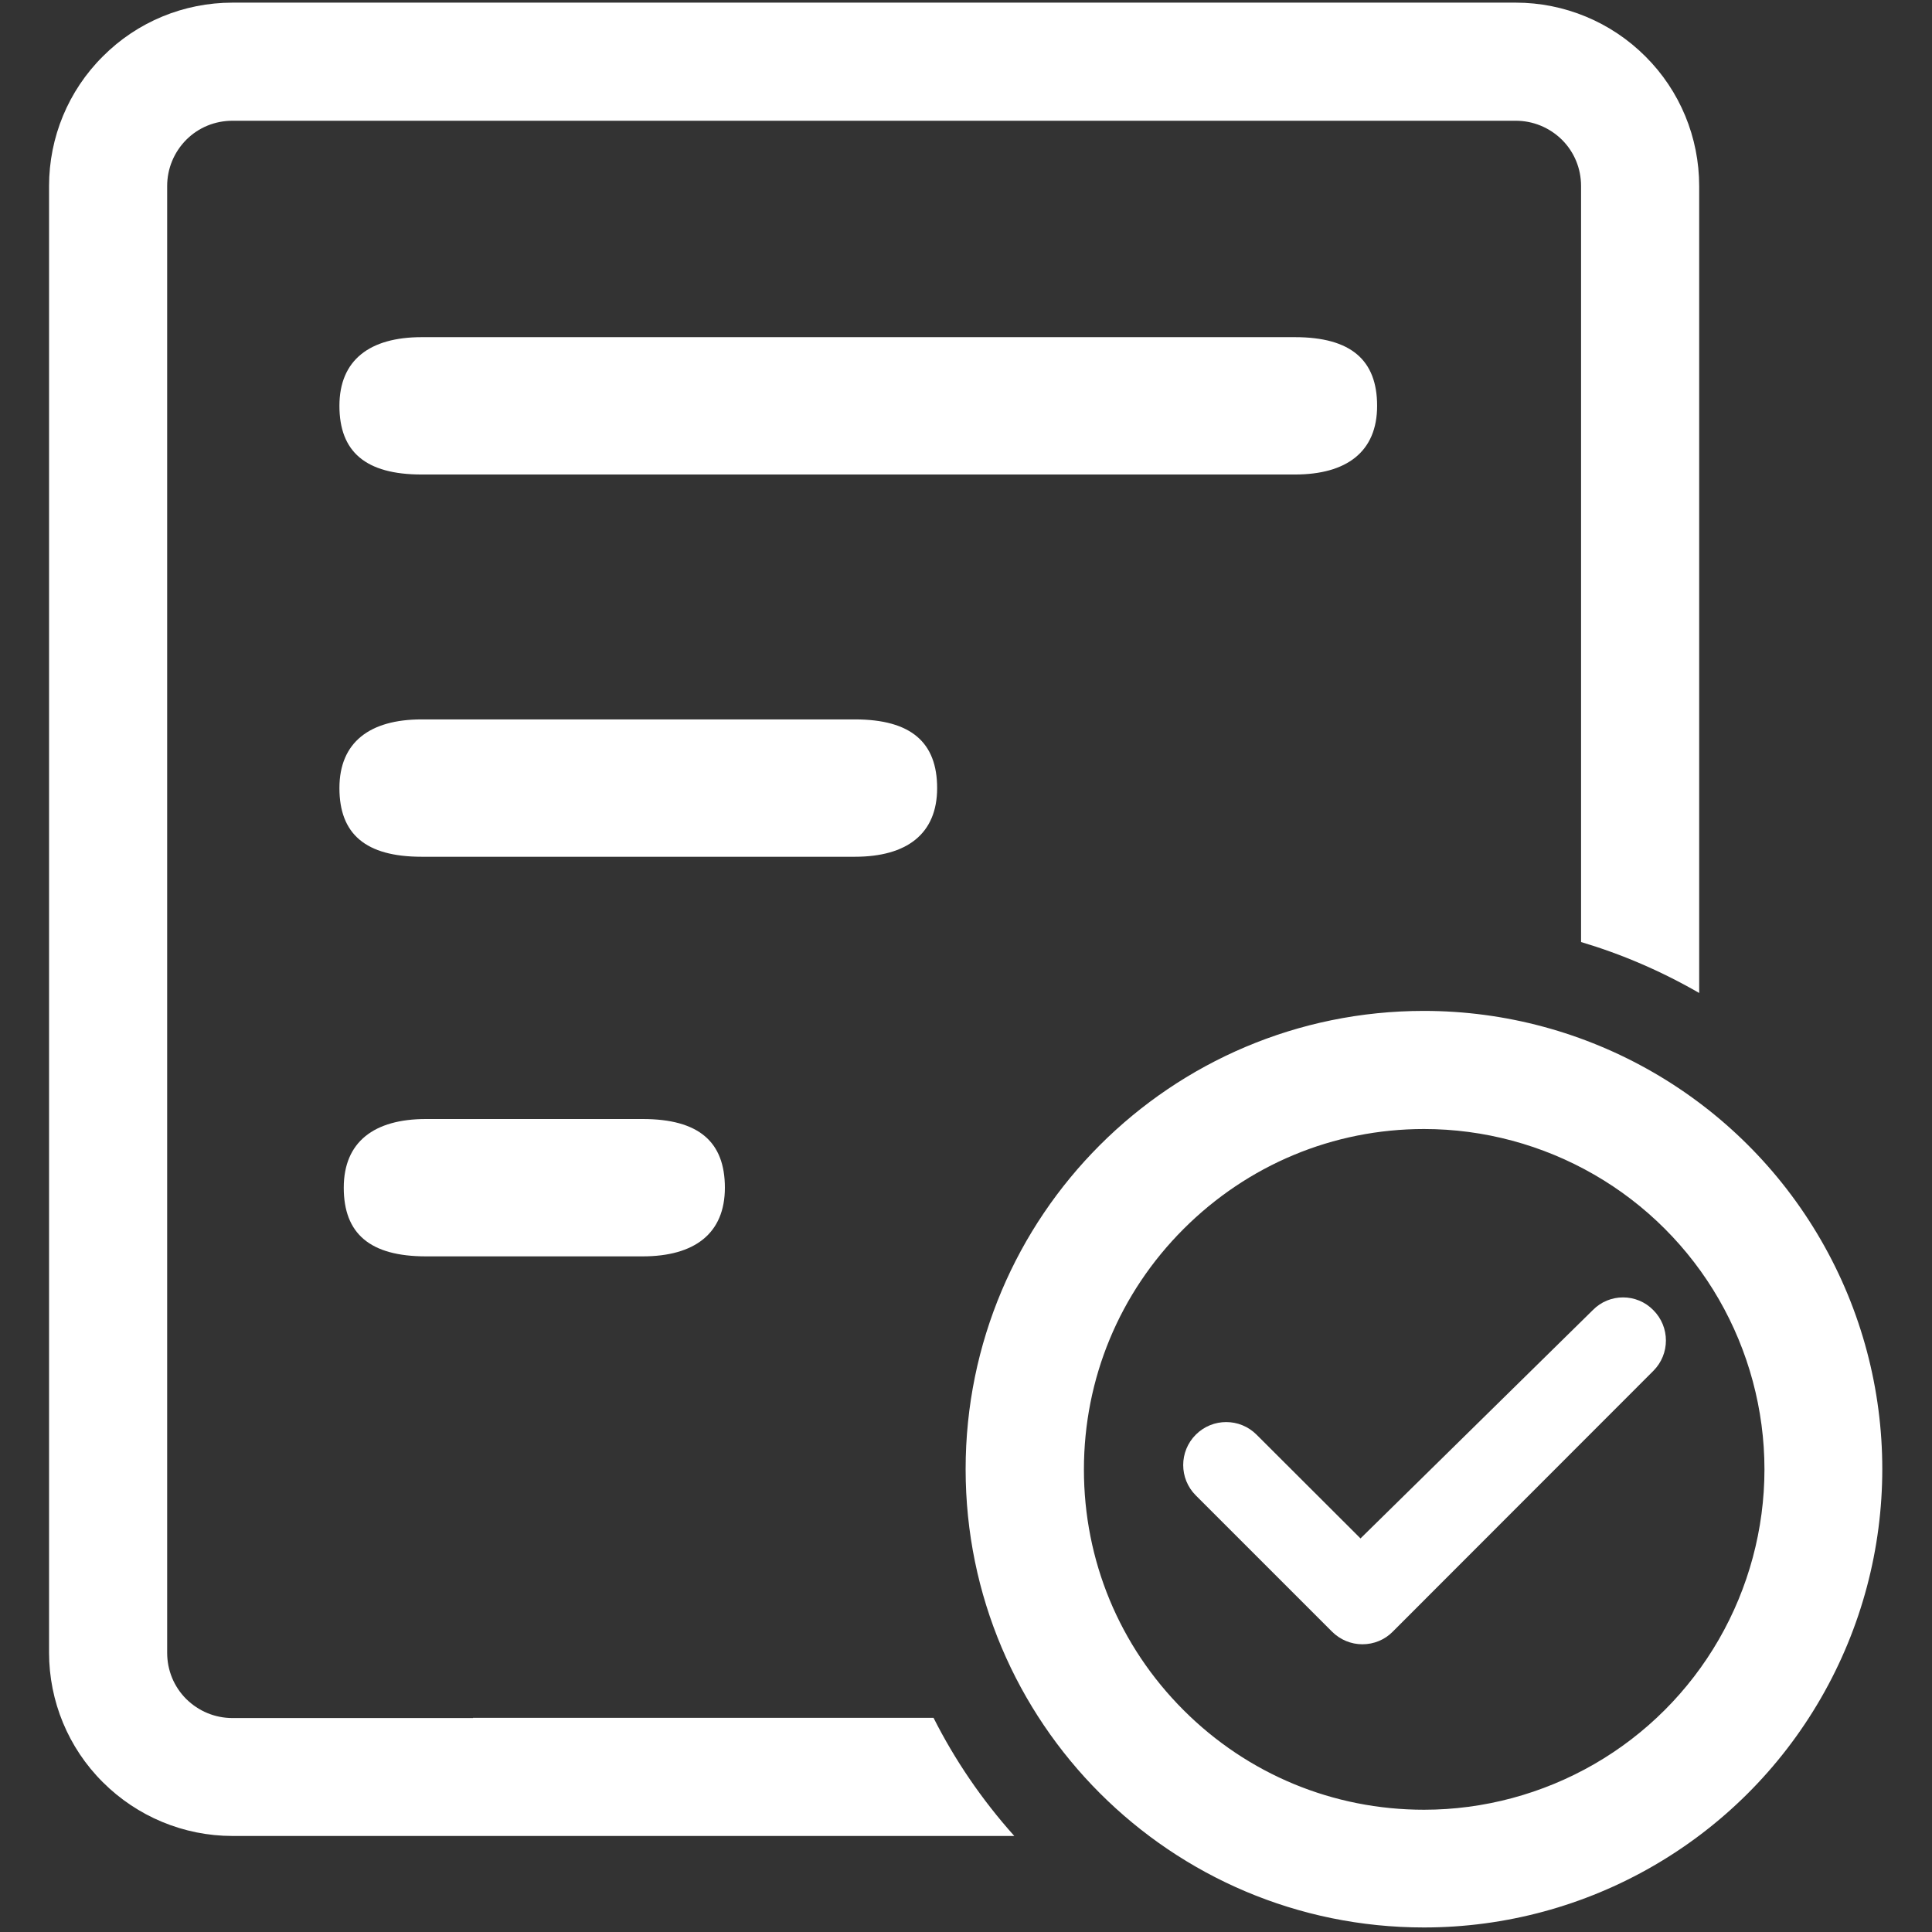
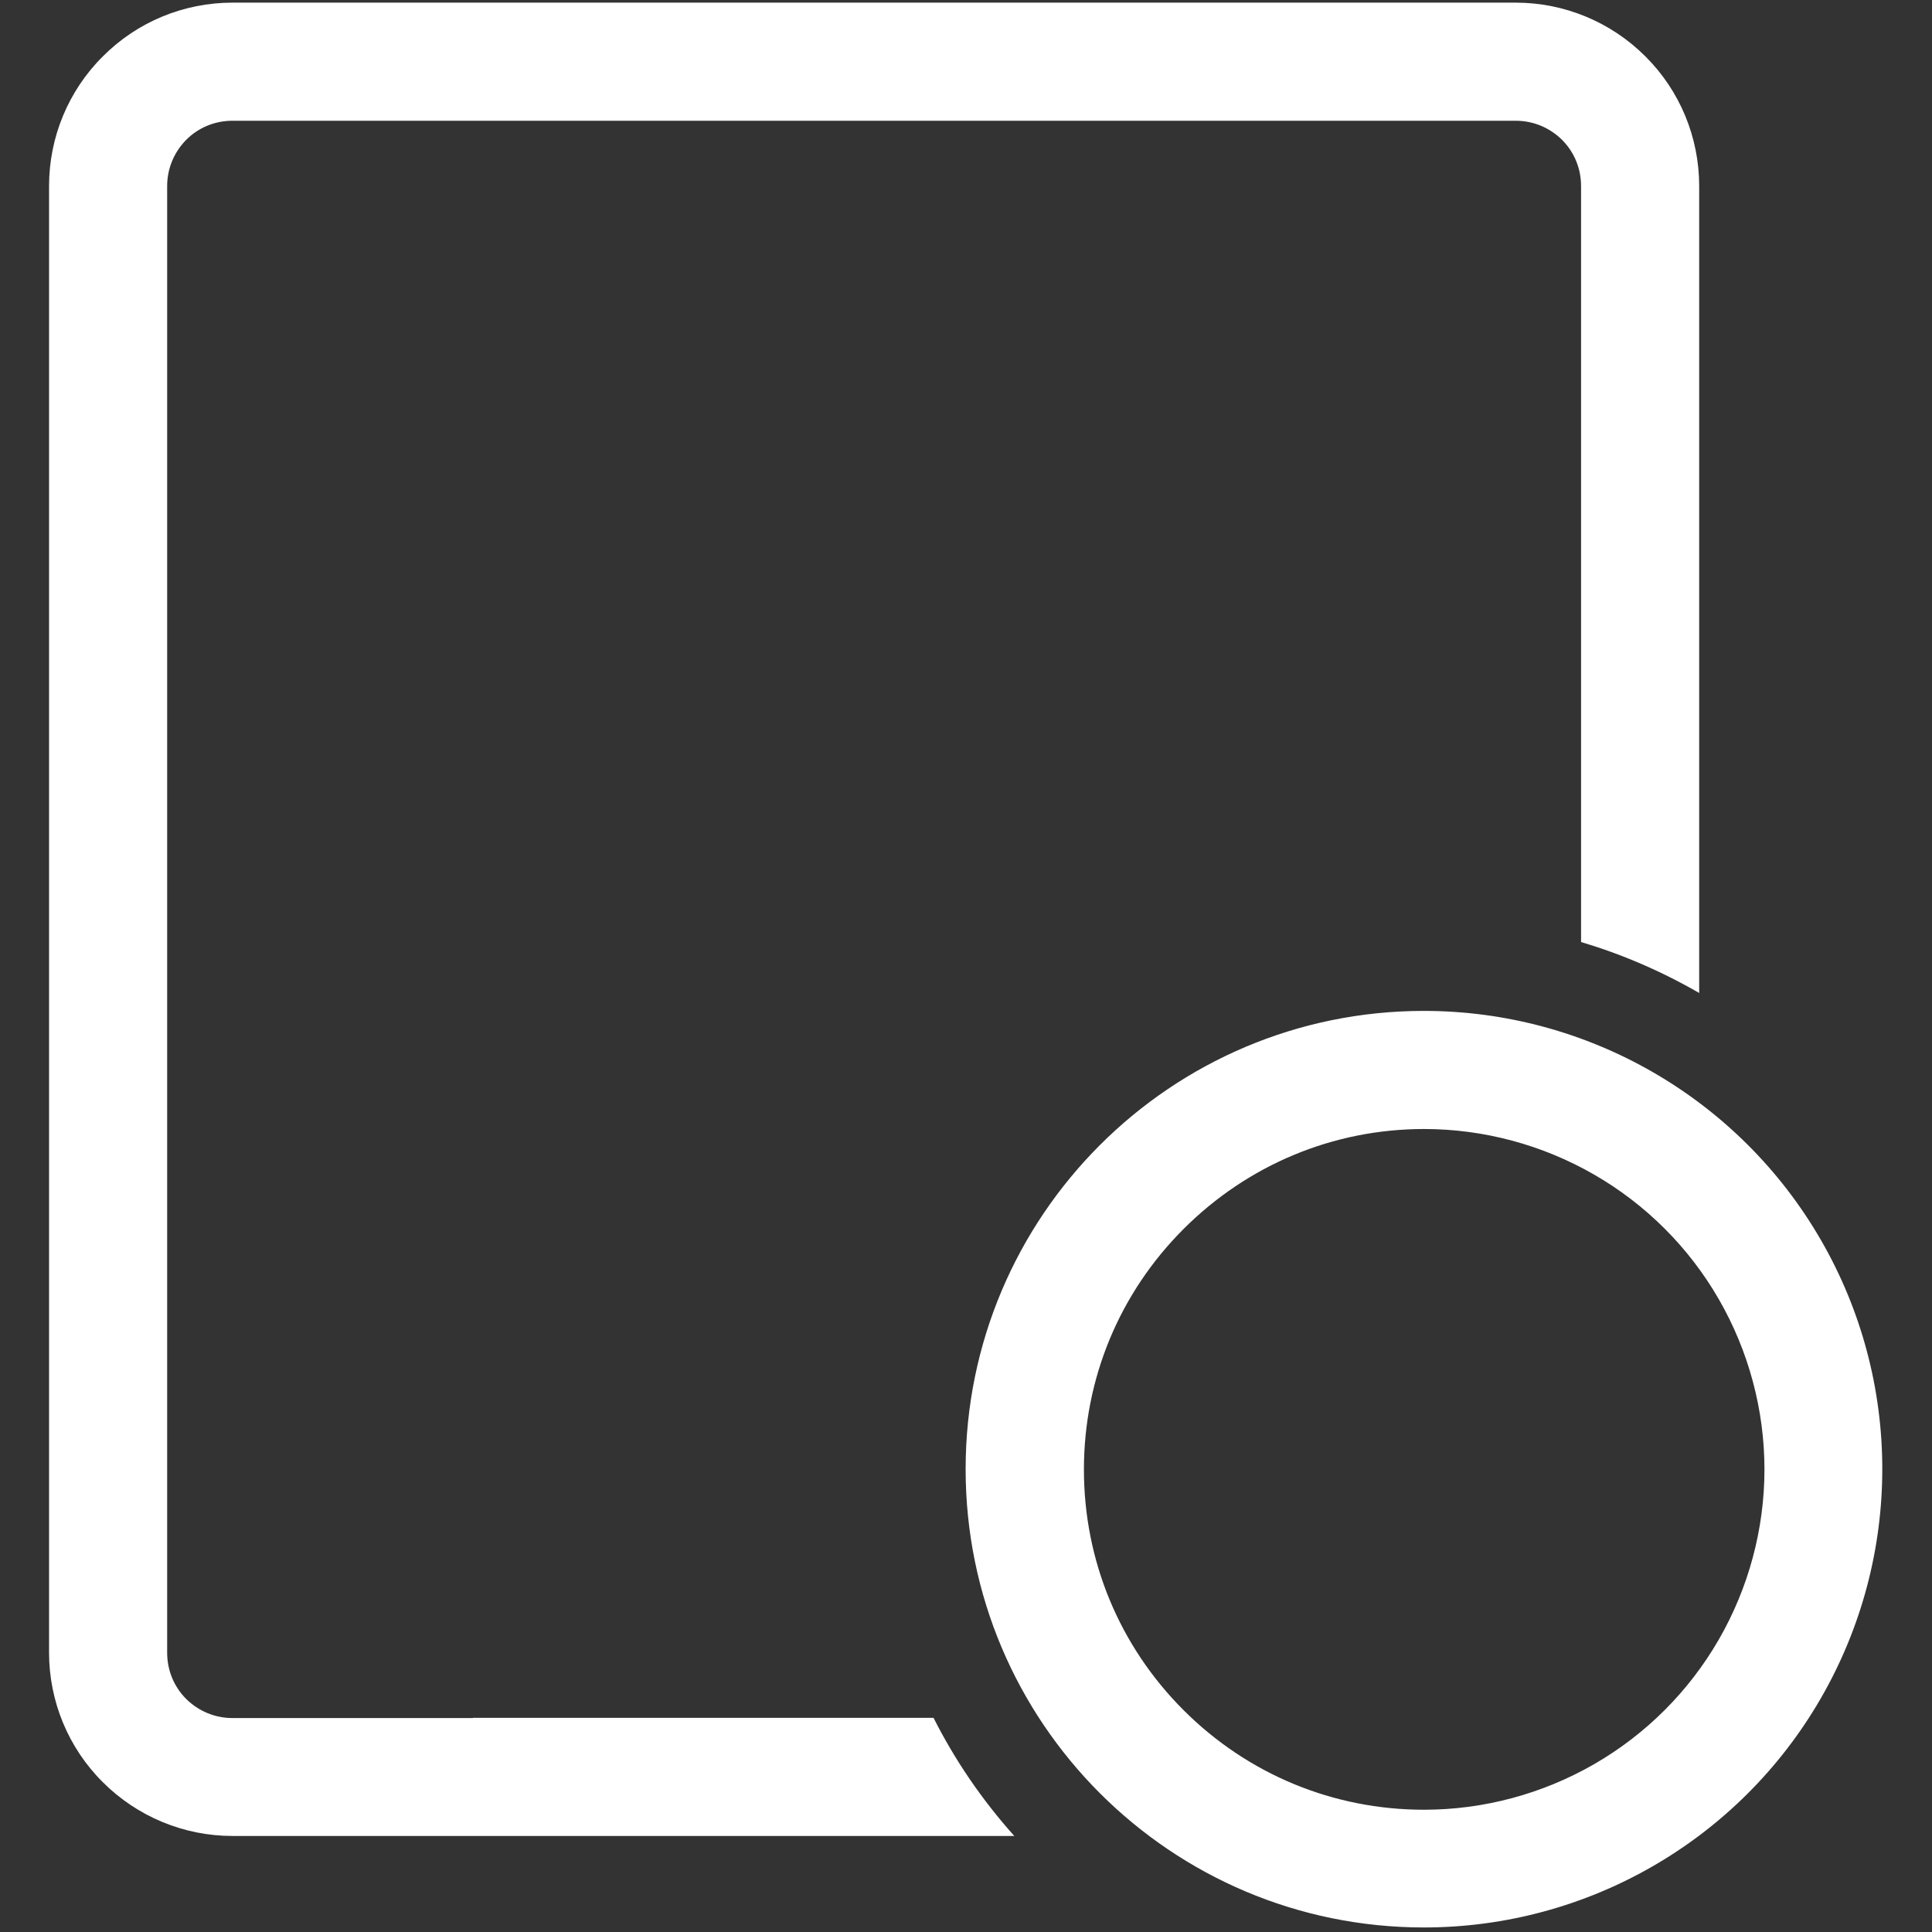
<svg xmlns="http://www.w3.org/2000/svg" t="1720598972556" class="icon" viewBox="0 0 1024 1024" version="1.1" p-id="27552" width="128" height="128">
  <rect x="0" y="0" width="1024" height="1024" fill="#333333" stroke="none" />
  <path d="M754.8 598.4c31.6 0 62.8 8.4 90.2 24.2 27.4 15.8 50.2 38.6 66 66 15.8 27.4 24.2 58.6 24.2 90.2s-8.4 62.8-24.2 90.2c-15.8 27.4-38.6 50.2-66 66-27.4 15.8-58.6 24.2-90.2 24.2-48.2 0-93.5-18.8-127.5-52.8-34.1-34.1-52.8-79.4-52.8-127.5 0-48.2 18.8-93.5 52.8-127.5s79.3-53 127.5-53m-0.1-62.6c-134.2 0-242.9 108.8-242.9 242.9s108.8 242.9 242.9 242.9c86.8 0 167-46.3 210.4-121.5 43.4-75.2 43.4-167.8 0-242.9S841.5 535.8 754.7 535.8z" p-id="27553" fill="#ffffff" />
-   <path d="M844.2 694.4l-123.1 121-55.1-55c-8.9-8.9-23.3-8.9-32.2 0-8.9 8.9-8.9 23.3 0 32.2l72.2 72.2c4.3 4.3 10.1 6.7 16.1 6.7 6.1 0 11.9-2.4 16.1-6.7l138.1-138.2c8.9-8.9 8.9-23.3 0-32.2-8.8-9-23.3-9-32.1 0zM340.6 593.1H225.8c-27.5 0-43.6 12.1-43.6 36.4s13.8 36.4 43.6 36.4h114.8c27.5 0 43.6-12.1 43.6-36.4s-13.8-36.4-43.6-36.4zM453.1 381.3H223.5c-27.5 0-43.6 12.1-43.6 36.4 0 24.3 13.8 36.4 43.6 36.4h229.6c27.5 0 43.6-12.1 43.6-36.4 0-24.2-13.8-36.4-43.6-36.4zM686.3 178.7H223.5c-27.5 0-43.6 12.1-43.6 36.4 0 24.3 13.8 36.4 43.6 36.4h462.8c27.5 0 43.6-12.1 43.6-36.4 0-24.2-13.8-36.4-43.6-36.4z" p-id="27554" fill="#ffffff" />
  <path d="M250.7 910.6H123.2c-9.2 0-17.9-3.6-24.5-10.1-6.5-6.5-10.1-15.2-10.1-24.5V98.6c0-9.2 3.6-17.9 10.1-24.5 6.5-6.5 15.2-10.1 24.5-10.1h680.2c9.2 0 17.9 3.6 24.5 10.1 6.5 6.5 10.1 15.2 10.1 24.5V499.3c21.5 6.4 42.5 15.4 62.6 27V98.6c0-25.8-10.2-50.5-28.5-68.7-18.2-18.2-42.9-28.5-68.7-28.5H123.2c-25.8 0-50.5 10.2-68.7 28.5C36.2 48.1 26 72.8 26 98.6v777.3c0 25.8 10.2 50.5 28.5 68.7 18.2 18.2 42.9 28.5 68.7 28.5h414.4c-17.3-19.3-31.6-40.4-42.8-62.6H250.7z" p-id="27555" fill="#ffffff" />
</svg>